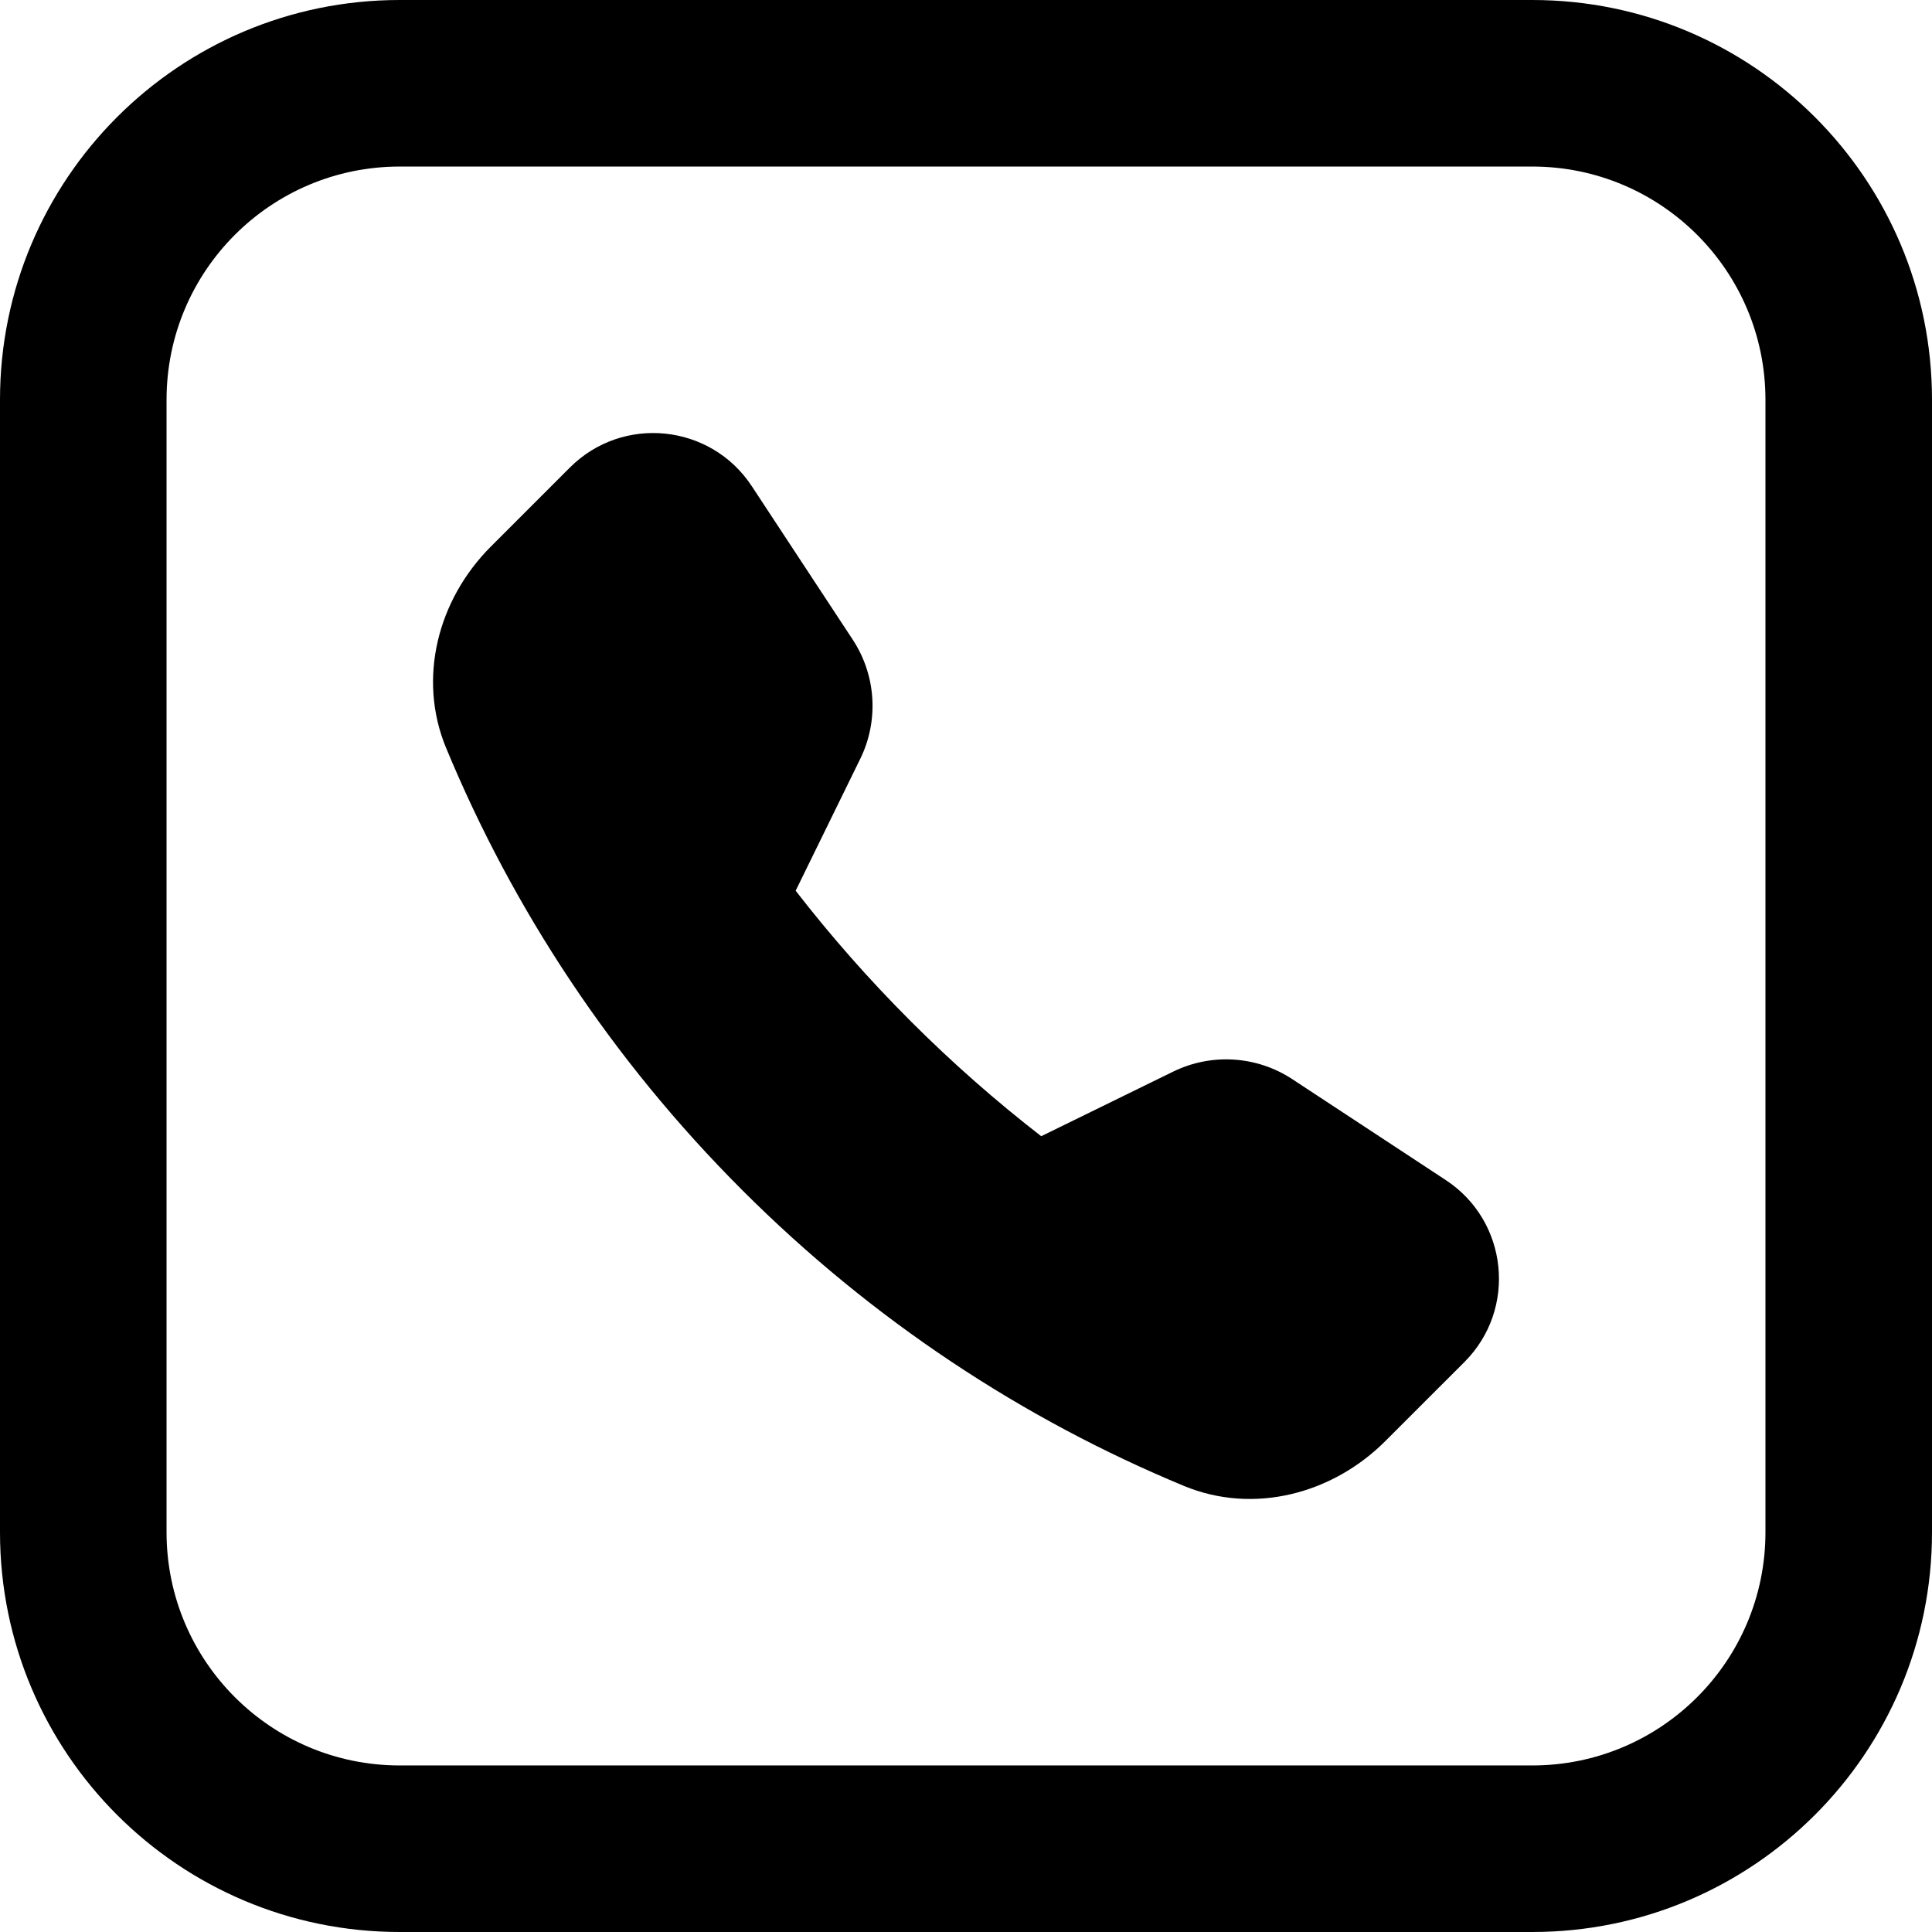
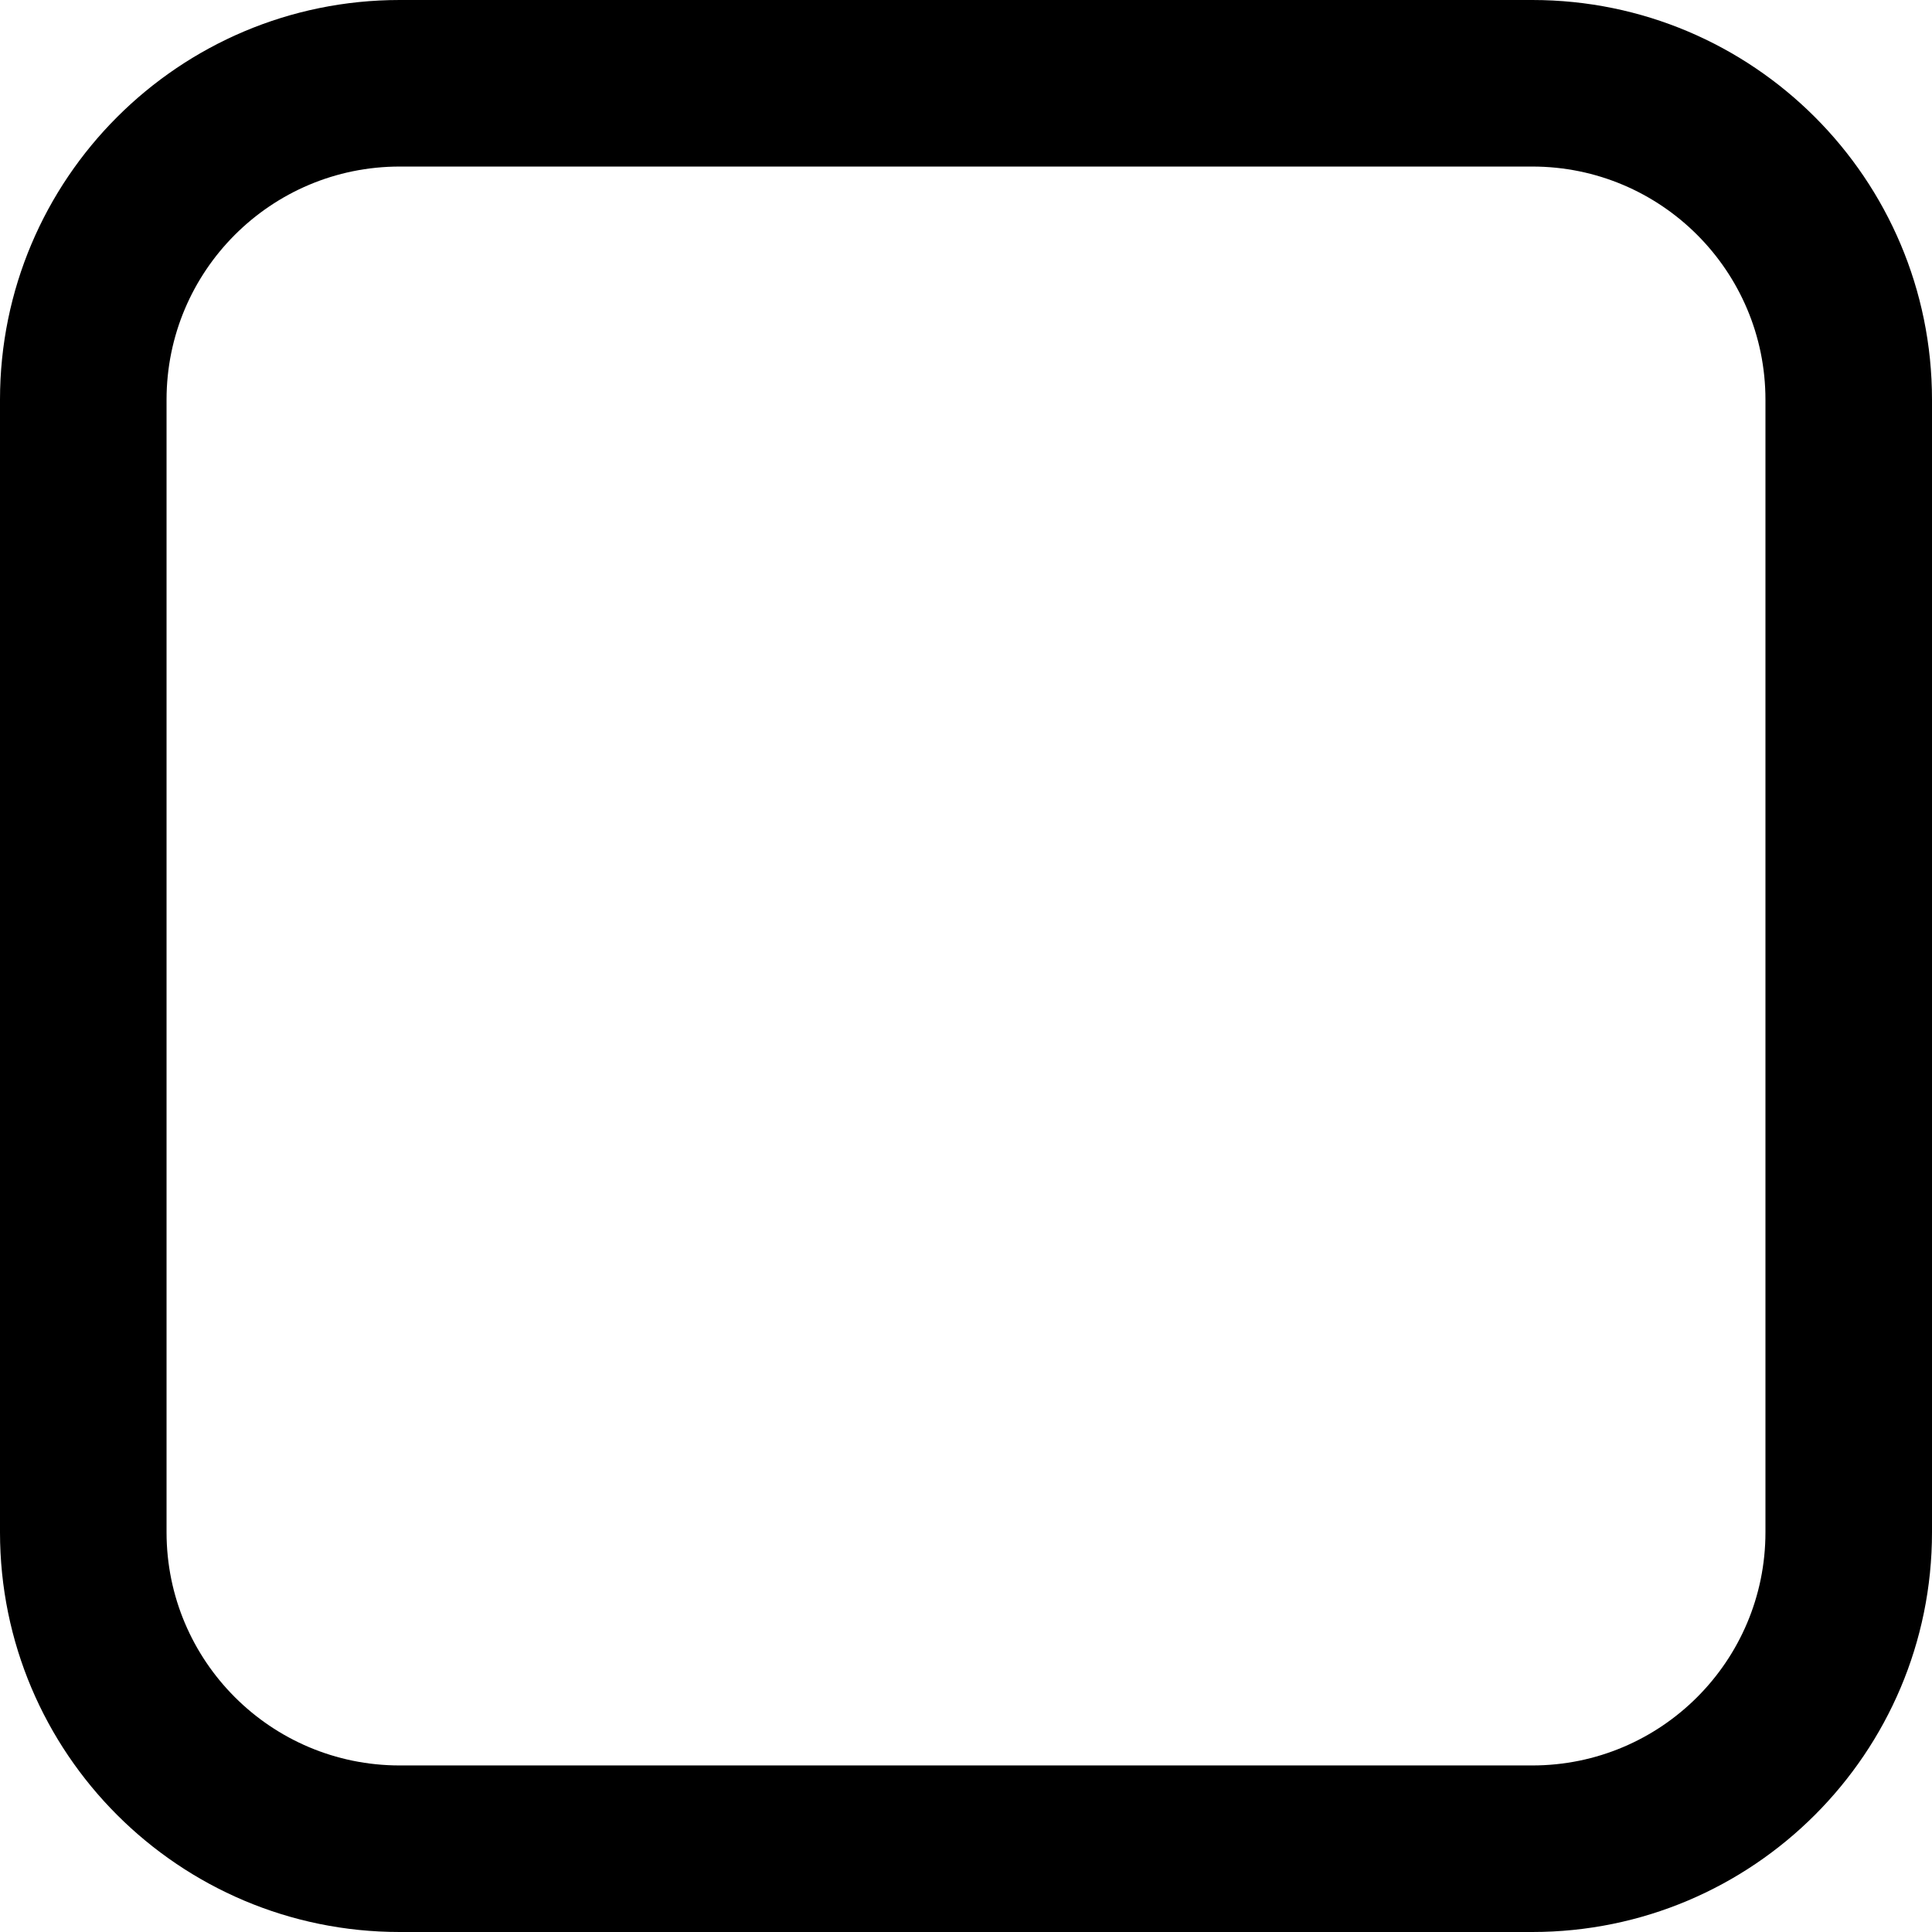
<svg xmlns="http://www.w3.org/2000/svg" width="58" height="58" viewBox="0 0 58 58" fill="none">
-   <path d="M22.569 14.595C21.336 12.721 18.693 12.451 17.107 14.037L14.738 16.406C13.142 18.002 12.528 20.367 13.392 22.453C15.393 27.28 18.356 31.803 22.281 35.727C26.201 39.647 30.718 42.607 35.539 44.607C37.625 45.472 39.992 44.859 41.589 43.262L43.963 40.889C45.549 39.303 45.279 36.66 43.405 35.428L38.797 32.398C37.728 31.695 36.368 31.609 35.219 32.171L31.258 34.11C29.898 33.056 28.588 31.905 27.339 30.656C26.091 29.408 24.94 28.1 23.886 26.74L25.826 22.779C26.388 21.631 26.302 20.27 25.599 19.202L22.569 14.595Z" fill="black" />
  <path fill-rule="evenodd" clip-rule="evenodd" d="M58 46C58 52.627 52.627 58 46 58L12 58C5.373 58 0 52.627 0 46L2.97237e-06 12C3.55176e-06 5.373 5.373 0 12 0L46 2.97238e-06C52.627 3.55176e-06 58 5.373 58 12L58 46ZM46 53L12 53C8.134 53 5 49.866 5 46L5 12C5 8.134 8.134 5 12 5L46 5C49.866 5 53 8.134 53 12L53 46C53 49.866 49.866 53 46 53Z" fill="black" />
</svg>